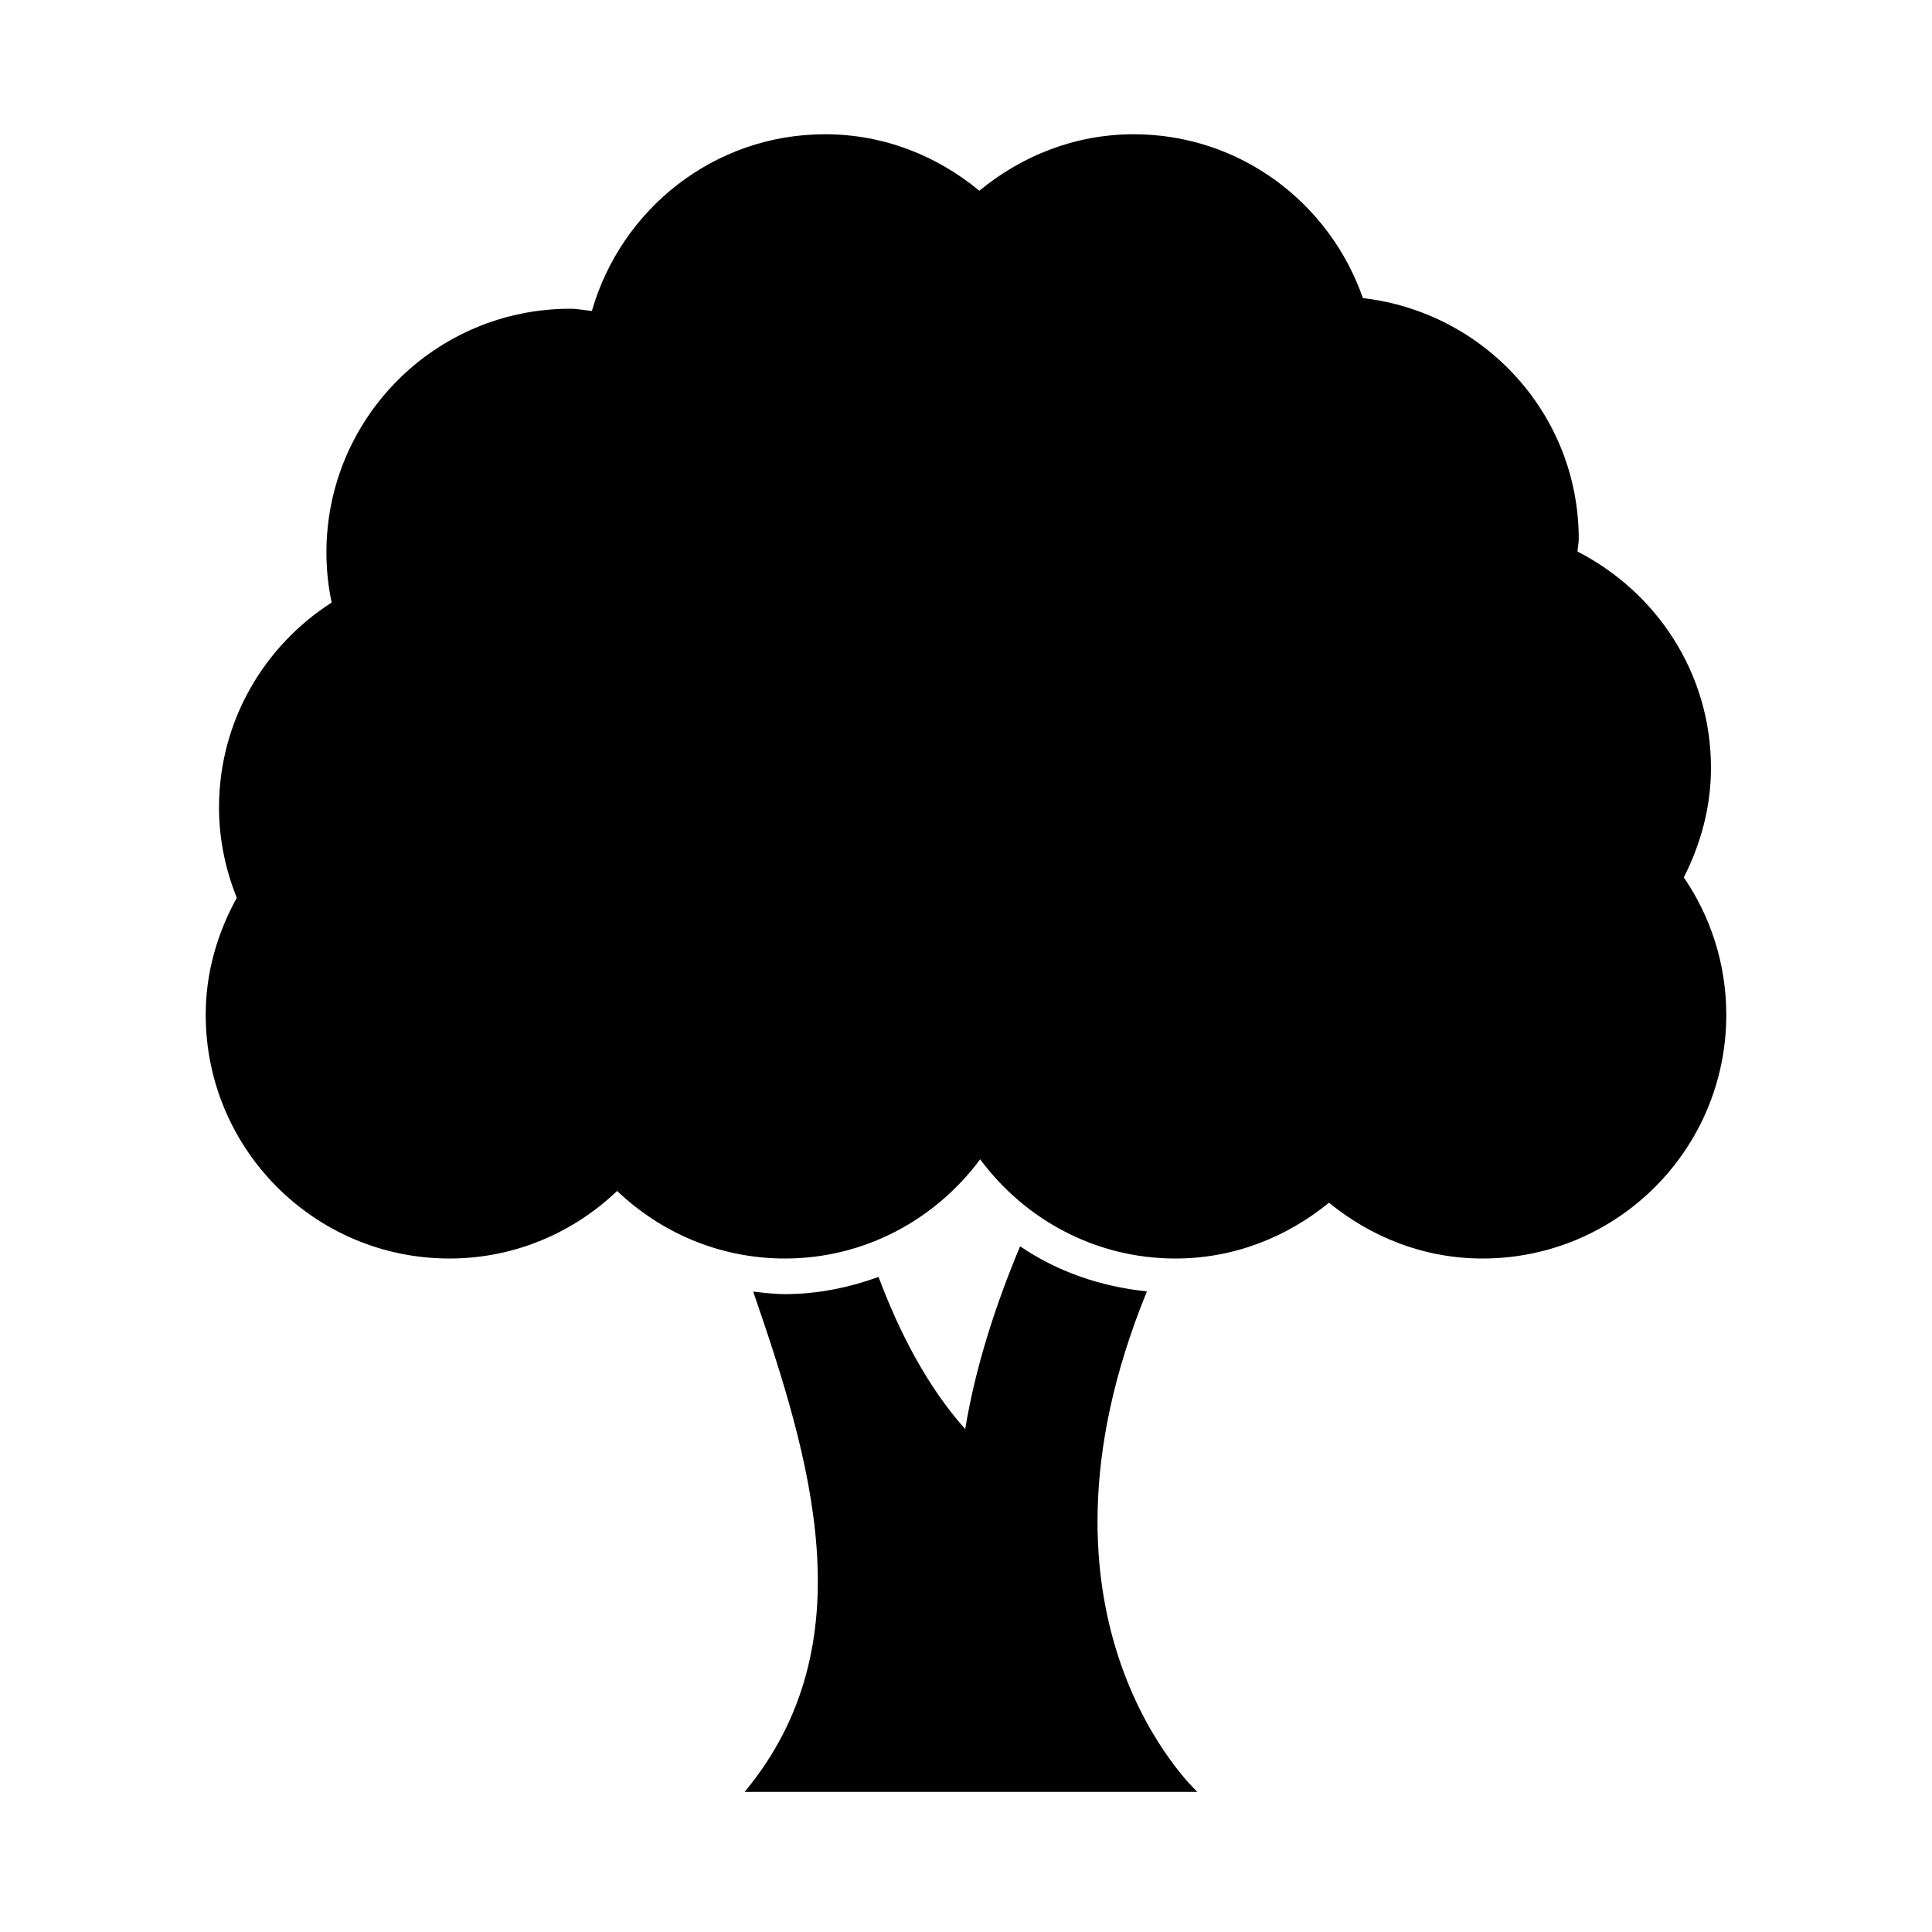
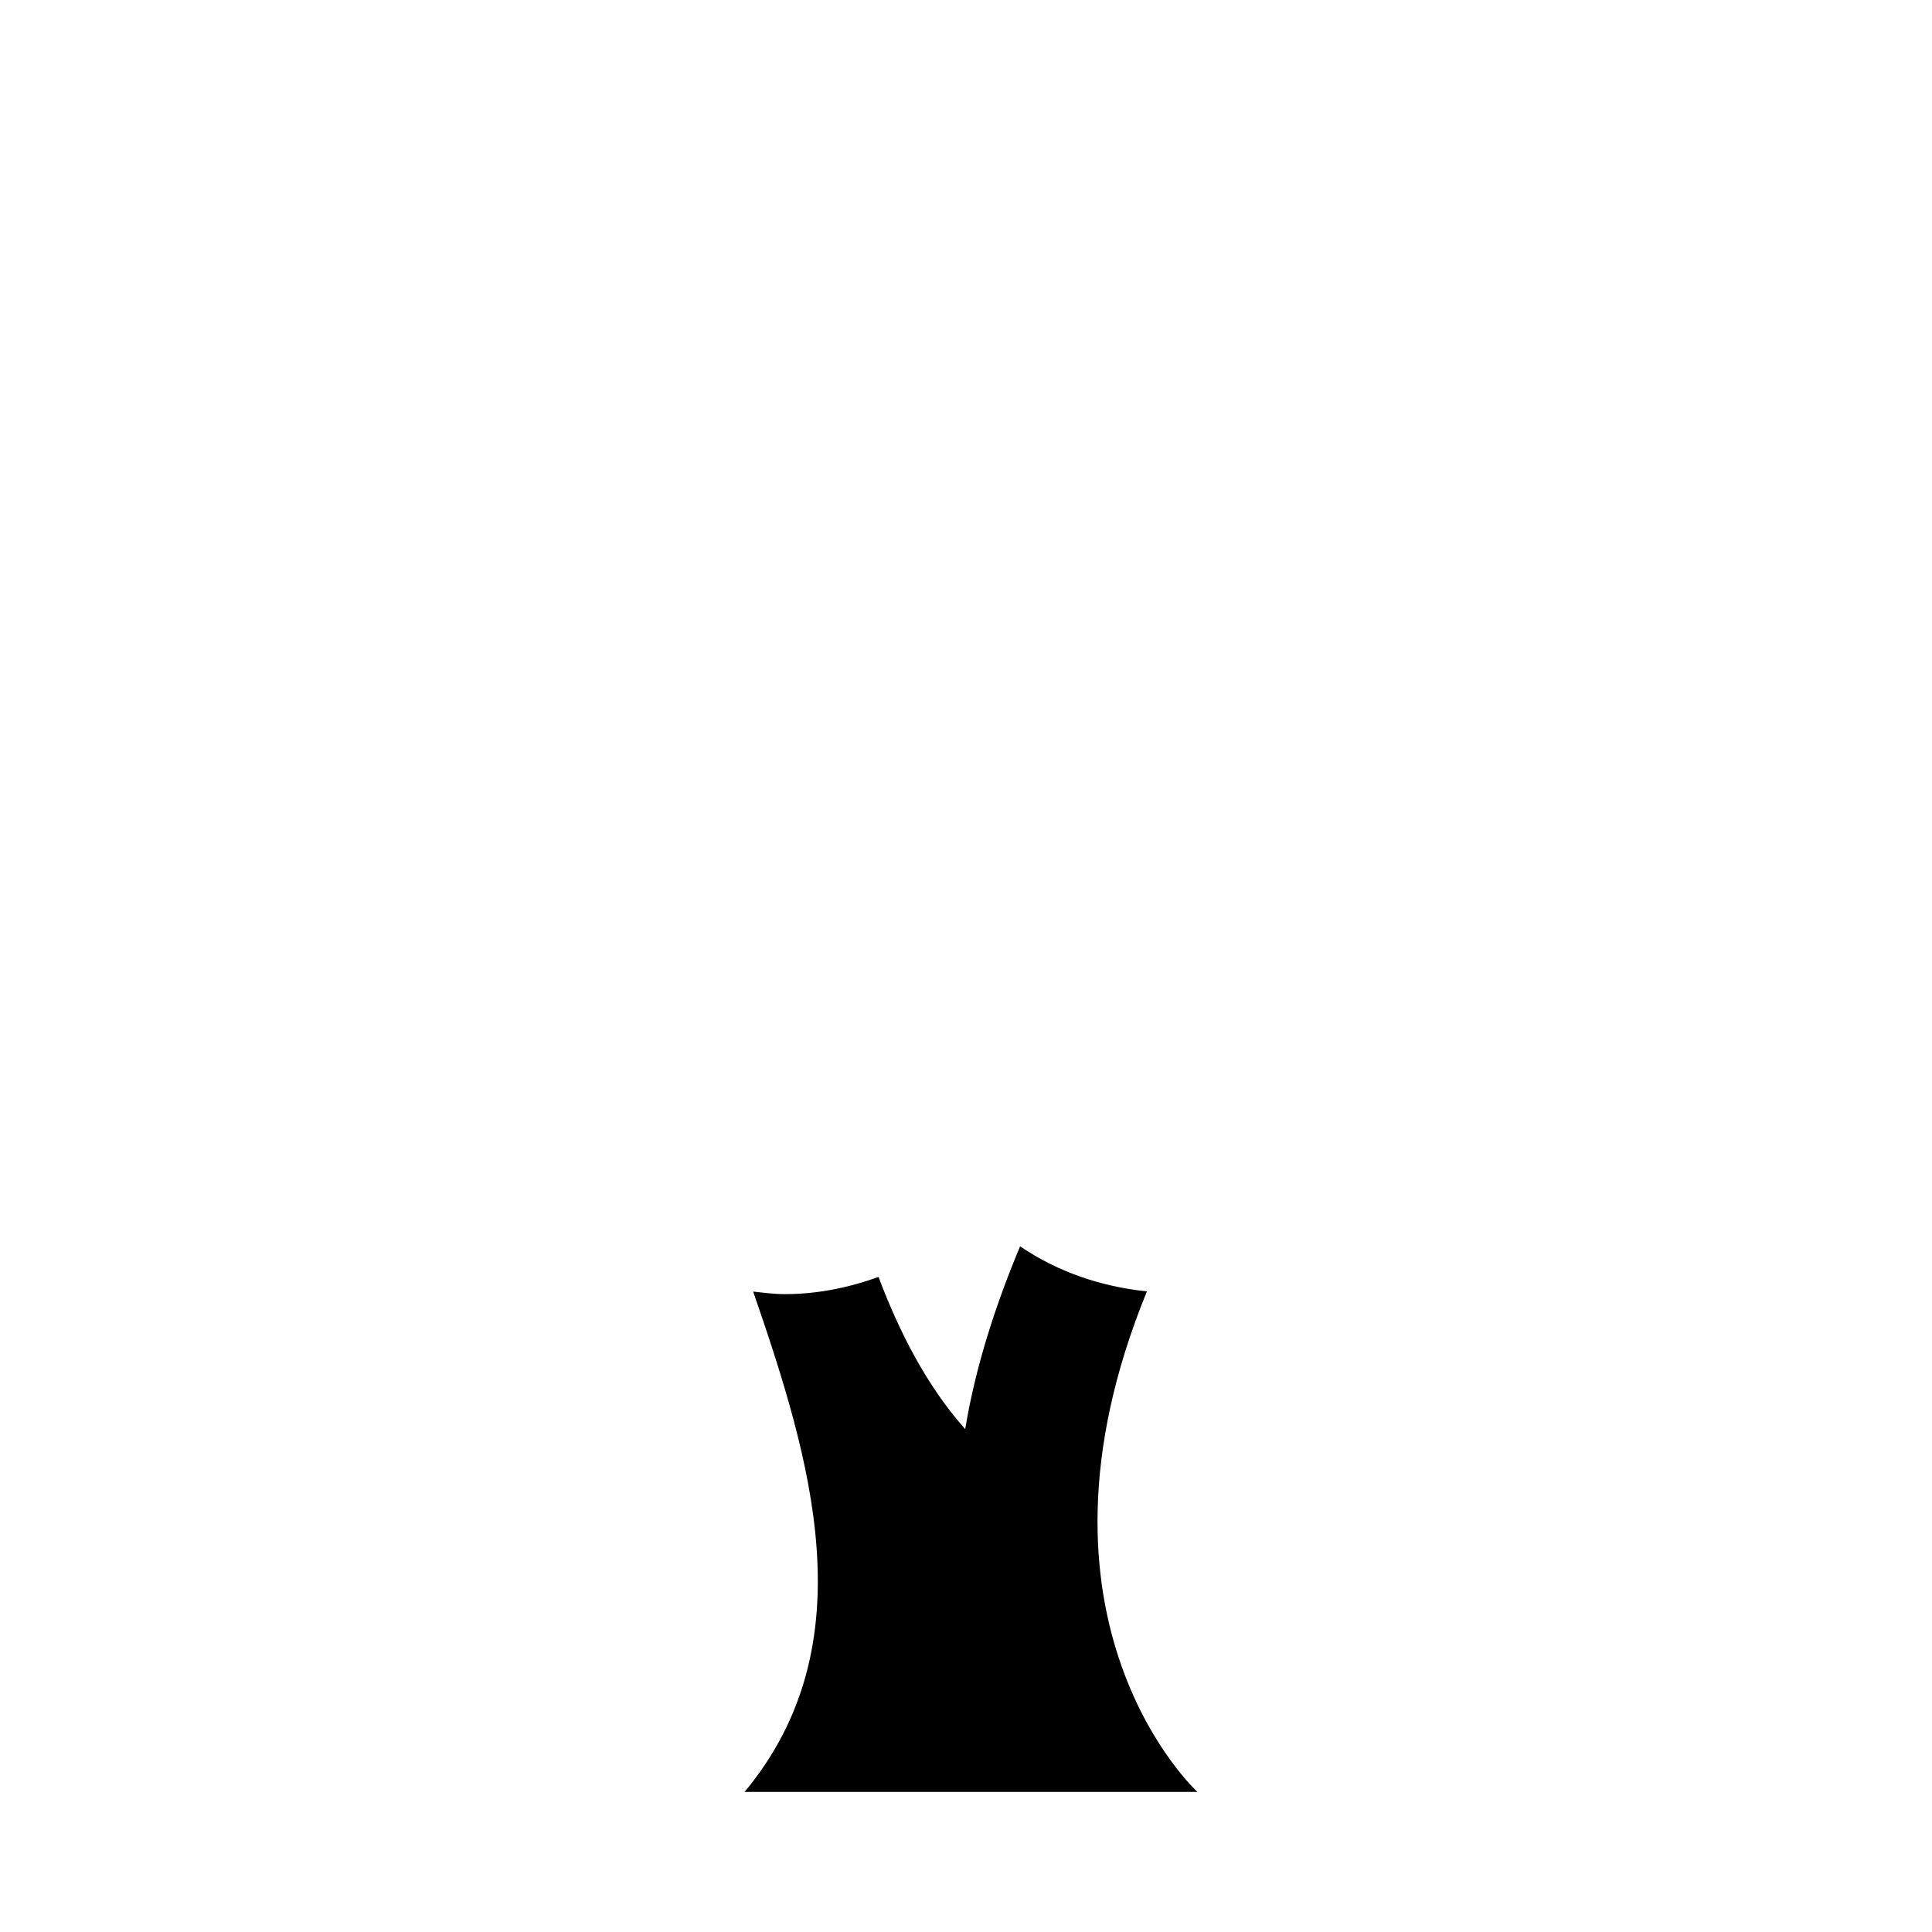
<svg xmlns="http://www.w3.org/2000/svg" fill="#000000" width="800px" height="800px" version="1.1" viewBox="144 144 512 512">
  <g>
-     <path d="m590.23 376.52c4.441-8.77 7.195-18.531 7.195-29.031 0-25.113-14.469-46.617-35.375-57.324 0.047-1.117 0.332-2.188 0.332-3.32 0-33.125-25.066-60.125-57.199-63.844-8.789-25.223-32.531-43.422-60.742-43.422-15.602 0-29.758 5.762-40.902 14.973-11.148-9.227-25.27-14.973-40.875-14.973-29.457 0-54.051 19.852-61.812 46.824-1.906-0.172-3.777-0.582-5.746-0.582-35.676 0-64.598 28.922-64.598 64.598 0 4.551 0.473 8.973 1.387 13.258-17.902 11.477-29.852 31.457-29.852 54.301 0 8.484 1.73 16.516 4.707 23.945-5.086 9.242-8.234 19.695-8.234 30.984 0 35.691 28.922 64.613 64.598 64.613 17.27 0 32.859-6.863 44.43-17.902 11.586 11.035 27.191 17.902 44.445 17.902 21.285 0 39.988-10.422 51.766-26.293 11.746 15.871 30.48 26.293 51.75 26.293 15.523 0 29.551-5.684 40.684-14.785 11.164 9.102 25.191 14.785 40.684 14.785 35.691 0 64.613-28.906 64.613-64.613-0.012-13.512-4.184-26.027-11.254-36.387z" />
    <path d="m447.95 486.23c-12.156-1.258-23.664-5.164-33.613-11.949-6.312 15.066-11.777 31.598-14.547 48.445-10.094-11.32-17.461-25.664-22.969-40.32-7.871 2.832-16.168 4.551-24.828 4.551-2.832 0-5.606-0.363-8.391-0.676 15.16 44.066 30.434 93.234-2.281 132.6h120c-0.004-0.039-49.266-45.051-13.371-132.65z" />
  </g>
</svg>